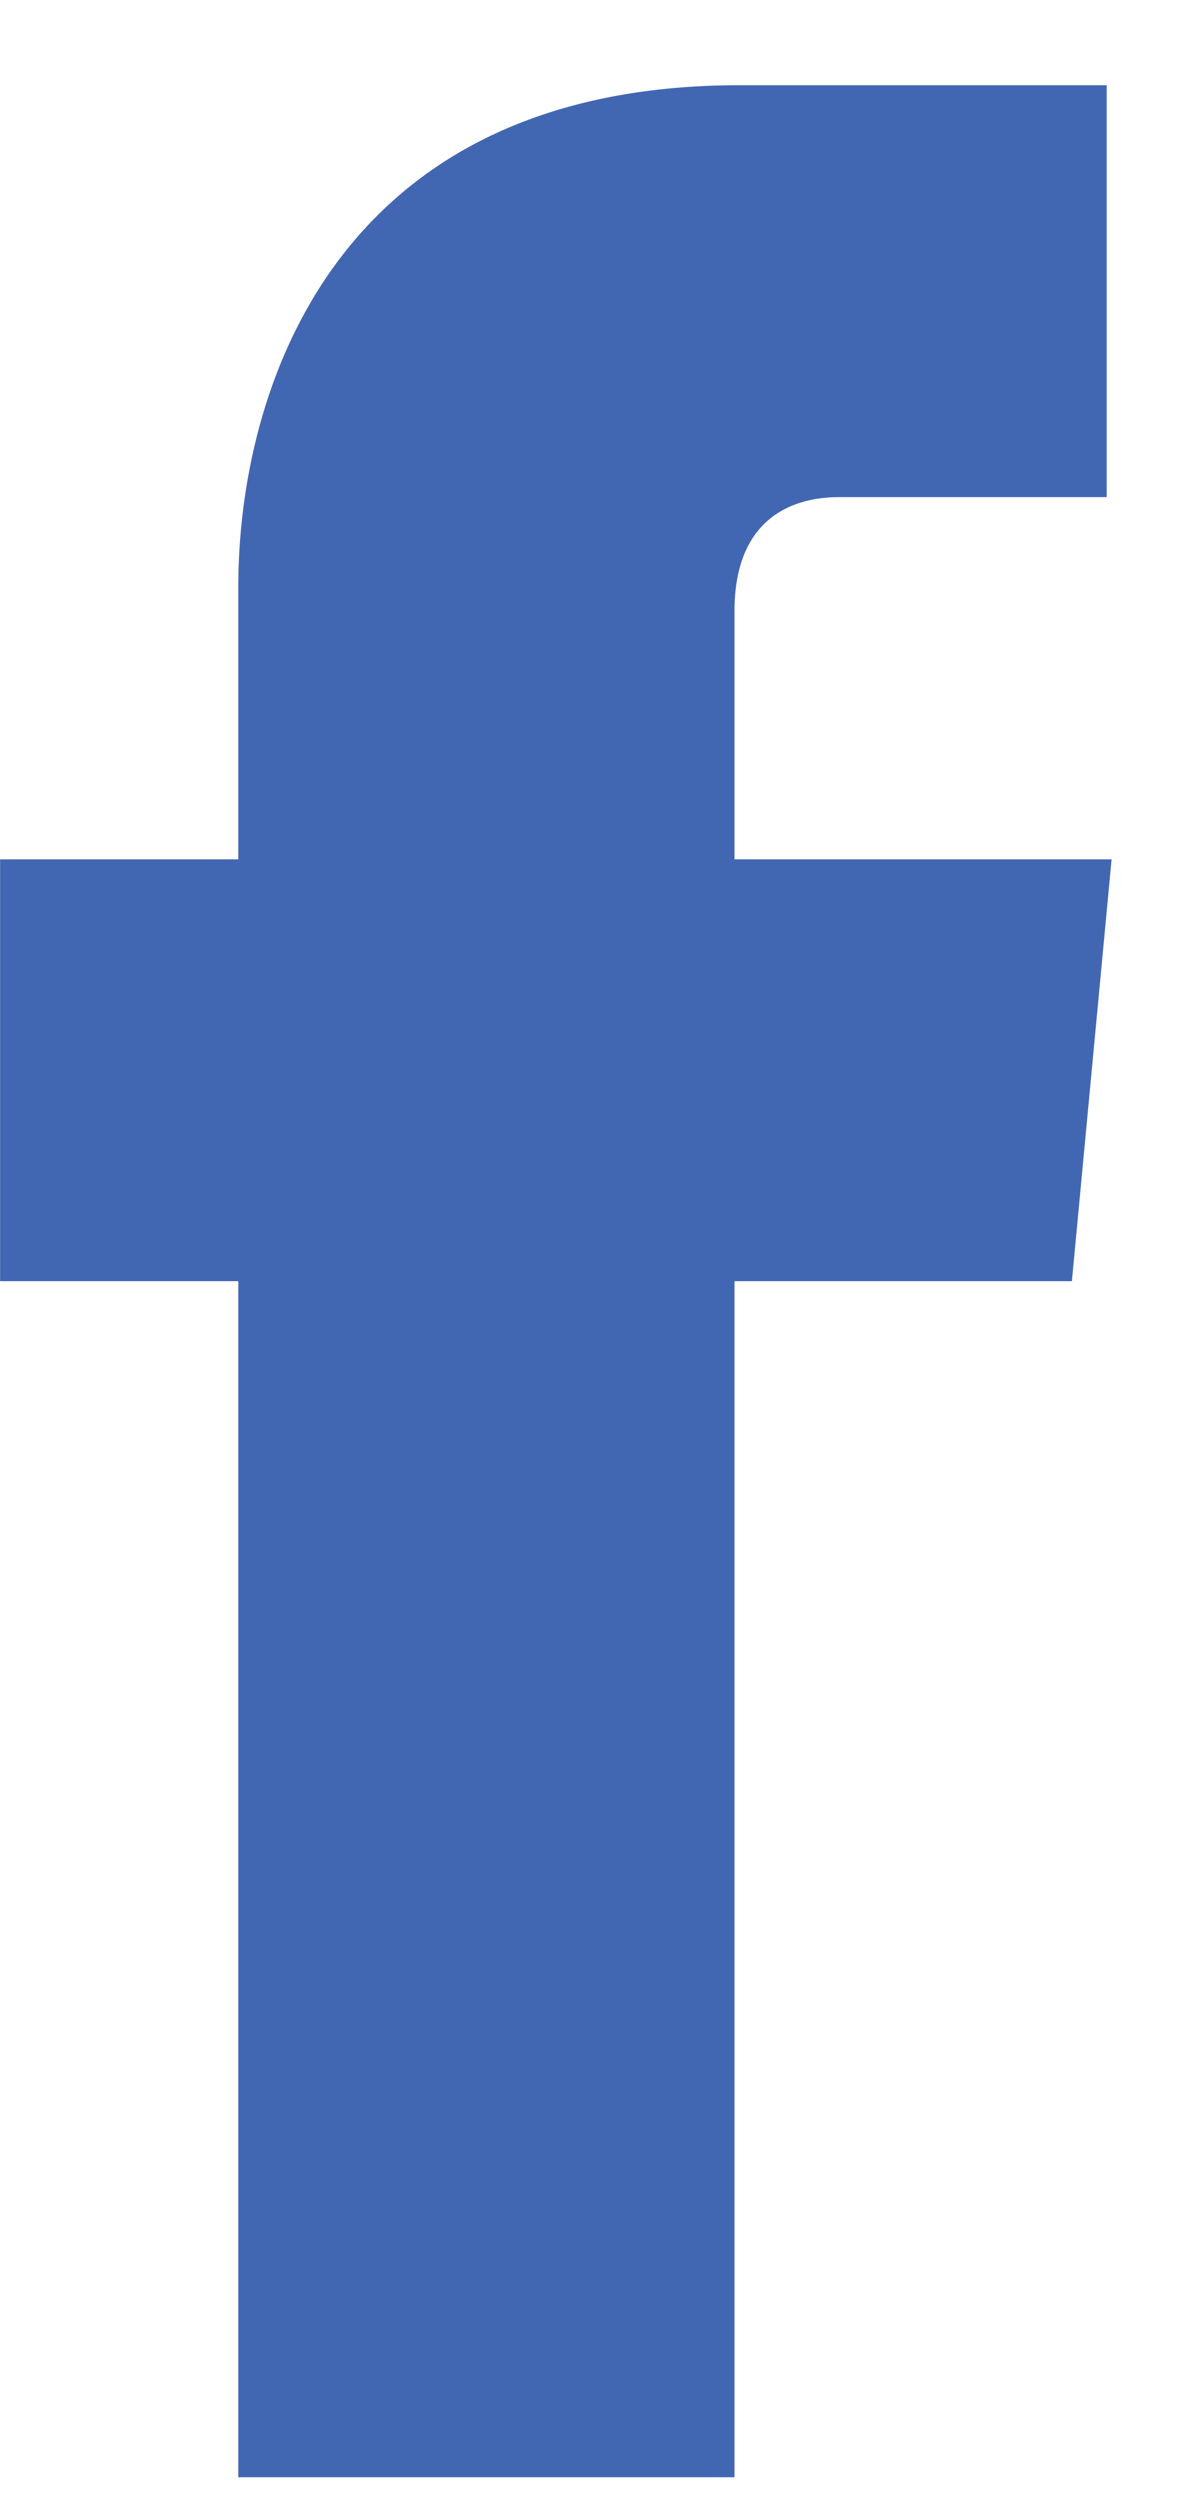
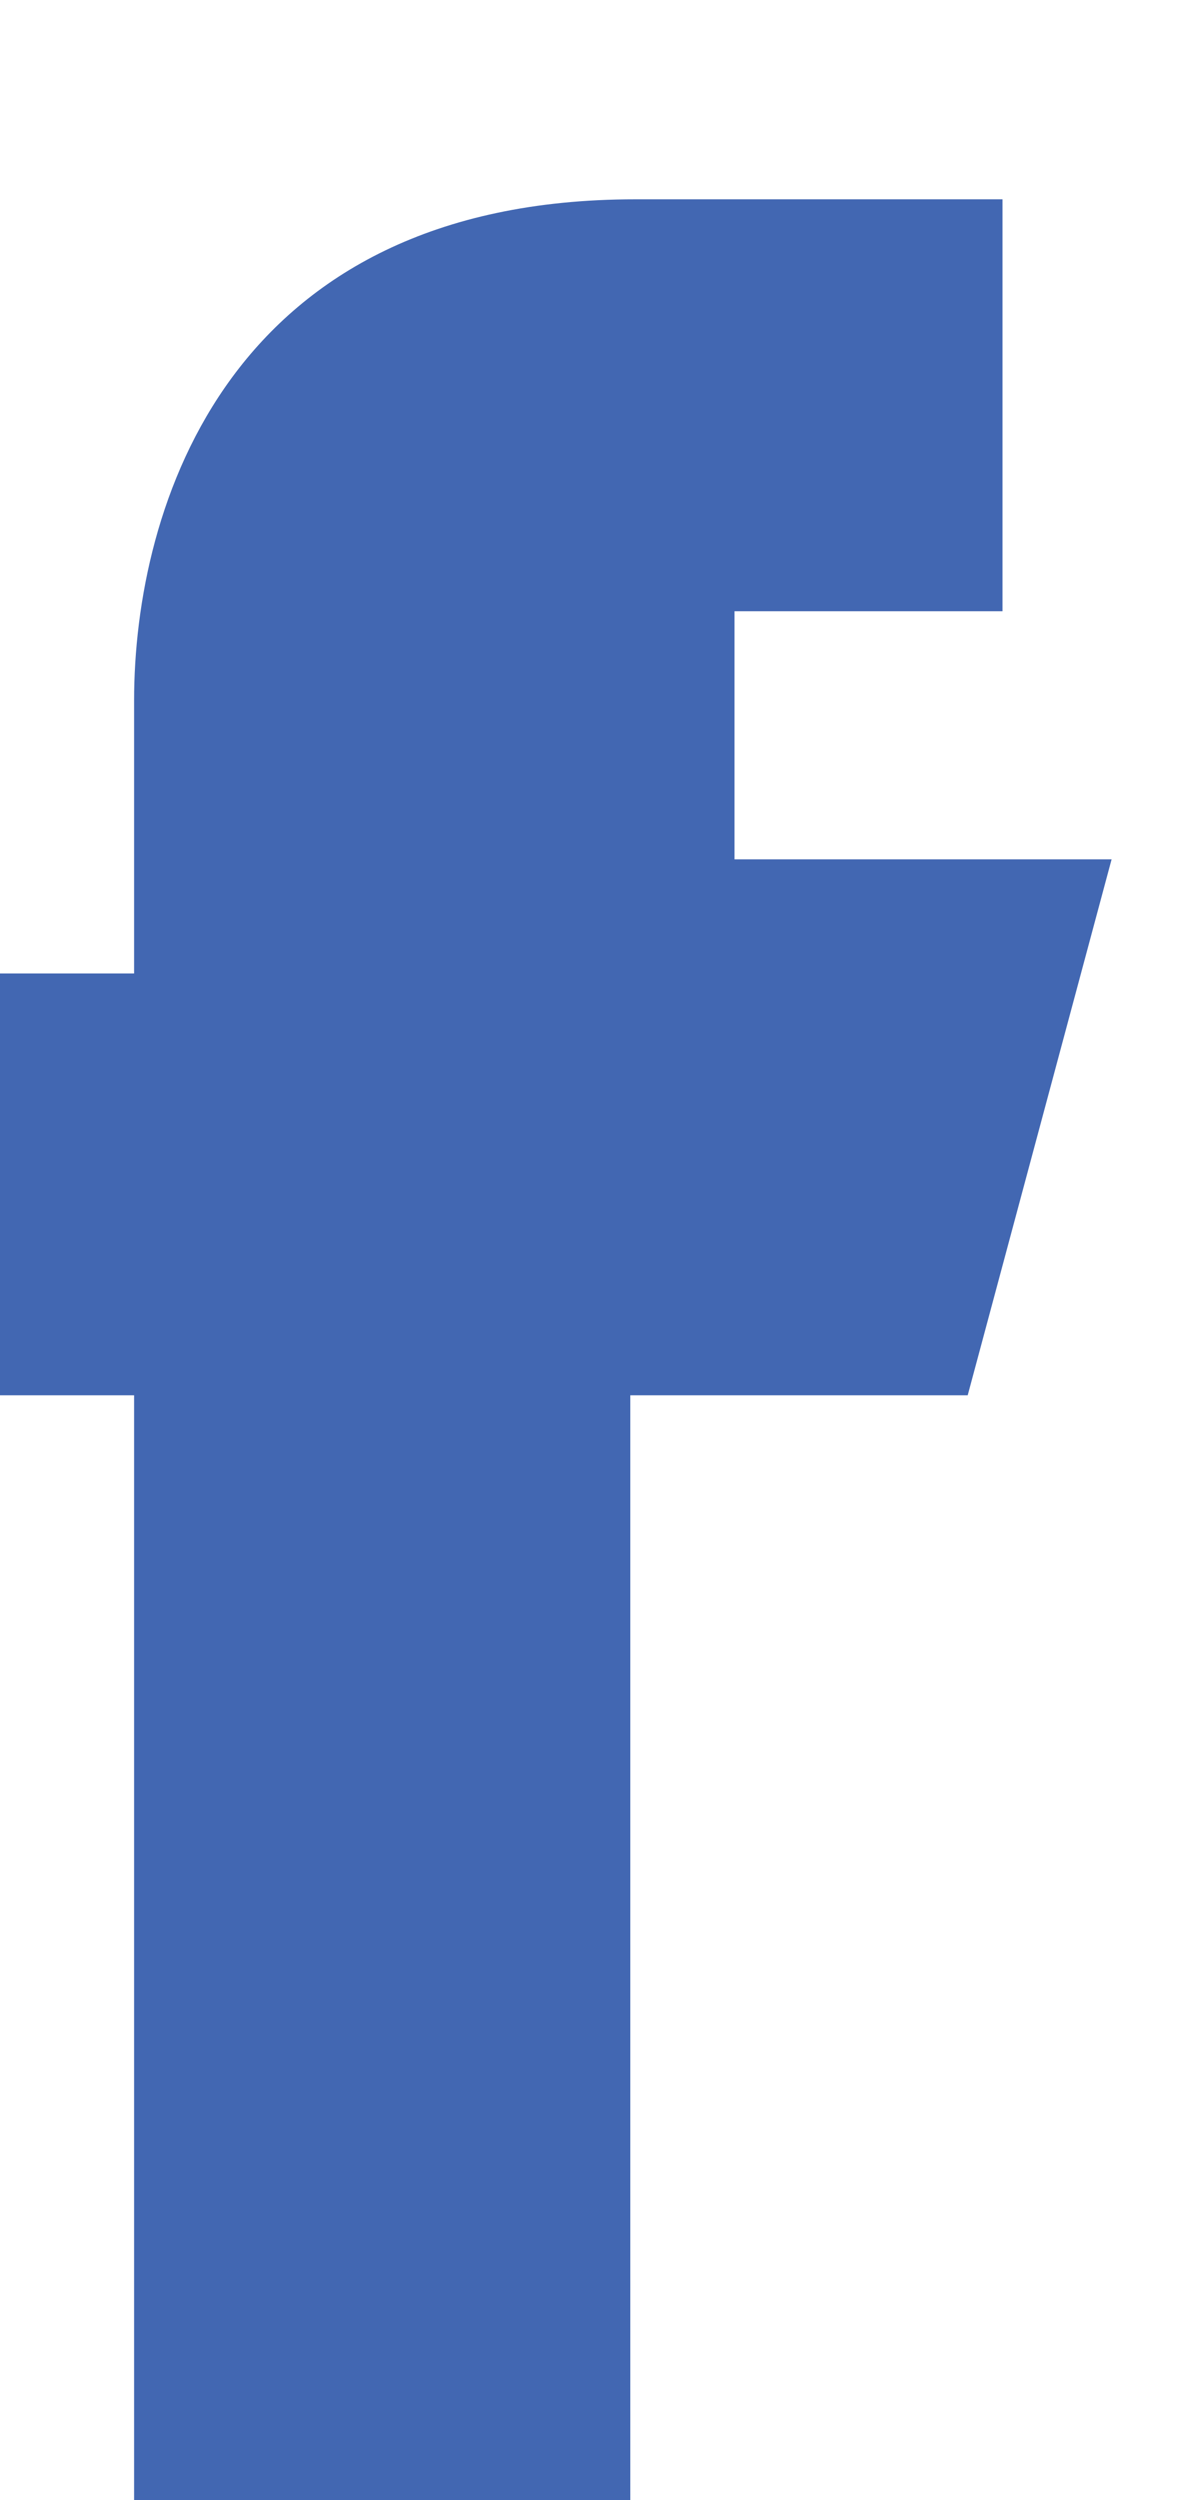
<svg xmlns="http://www.w3.org/2000/svg" fill="none" height="25" viewBox="0 0 12 25" width="12">
-   <path d="m11.116 8.593h-3.771v-2.481c0-.943.595-1.141 1.042-1.141h2.68v-4.119h-3.672c-4.069 0-5.012 3.077-5.012 5.012v2.729h-2.382v4.218h2.382v11.96h4.962s0-6.6 0-11.96h3.374z" fill="#4267b2" />
+   <path d="m11.116 8.593h-3.771v-2.481h2.68v-4.119h-3.672c-4.069 0-5.012 3.077-5.012 5.012v2.729h-2.382v4.218h2.382v11.96h4.962s0-6.6 0-11.96h3.374z" fill="#4267b2" />
</svg>